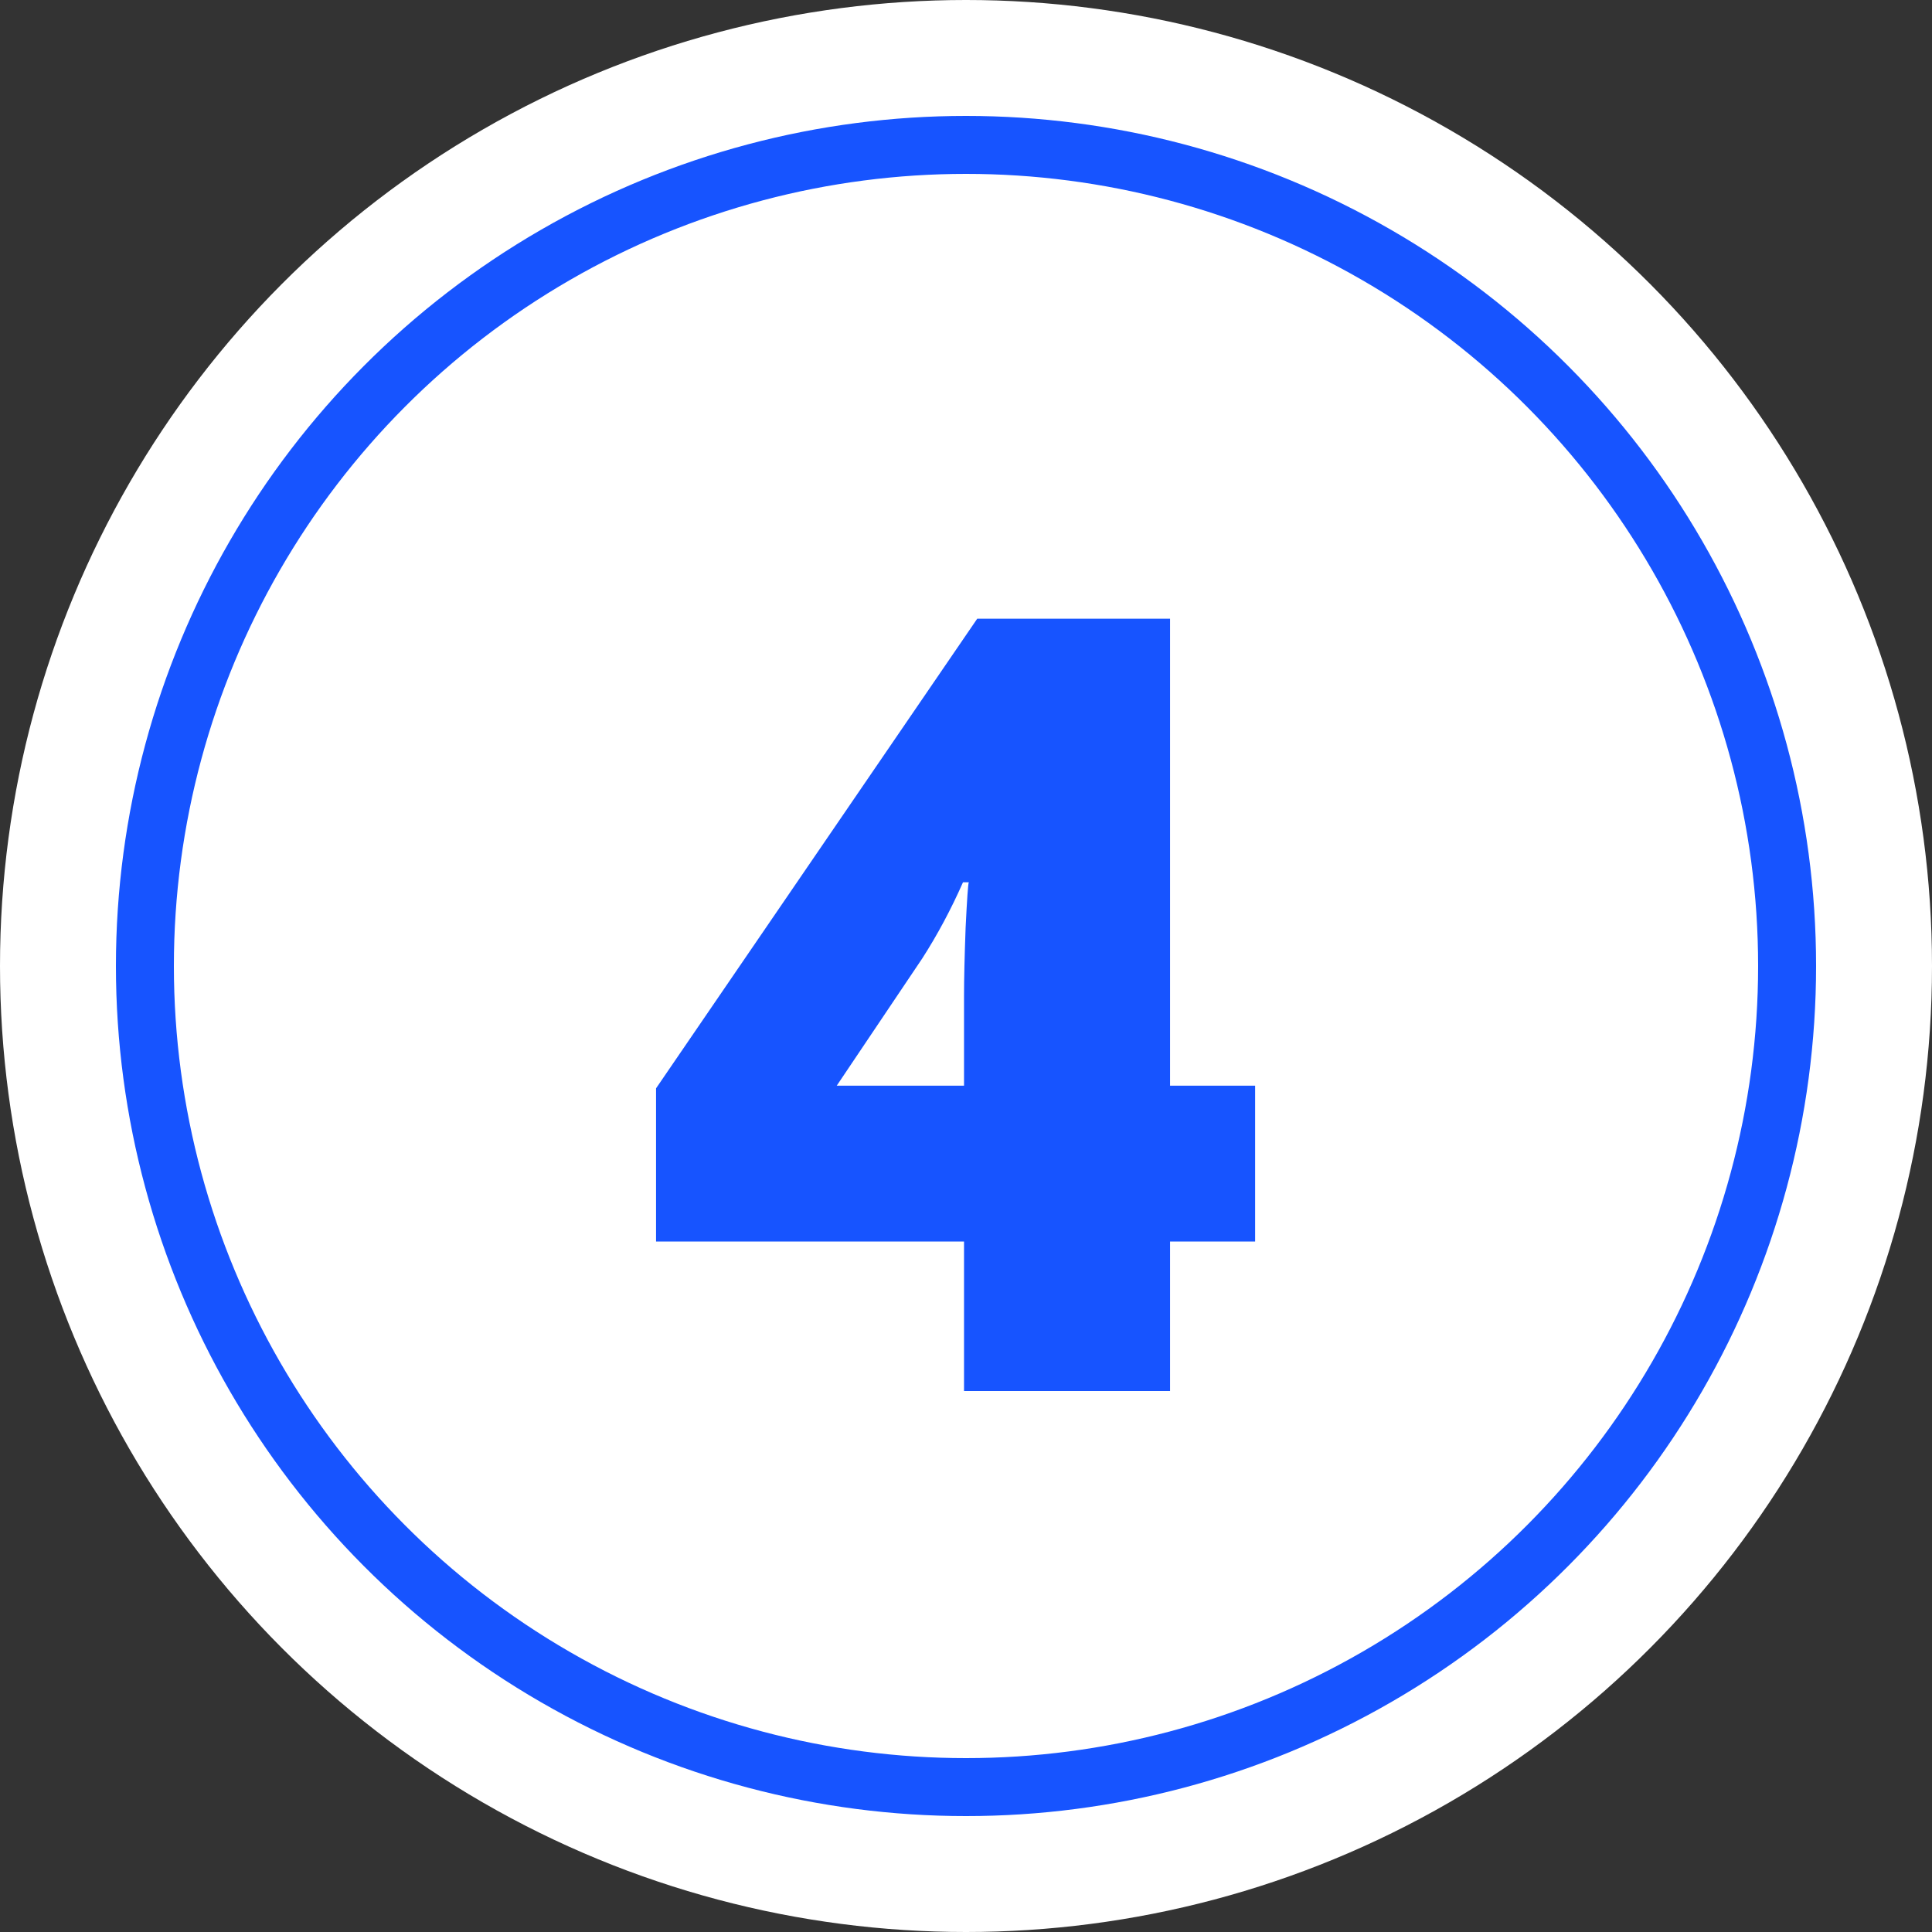
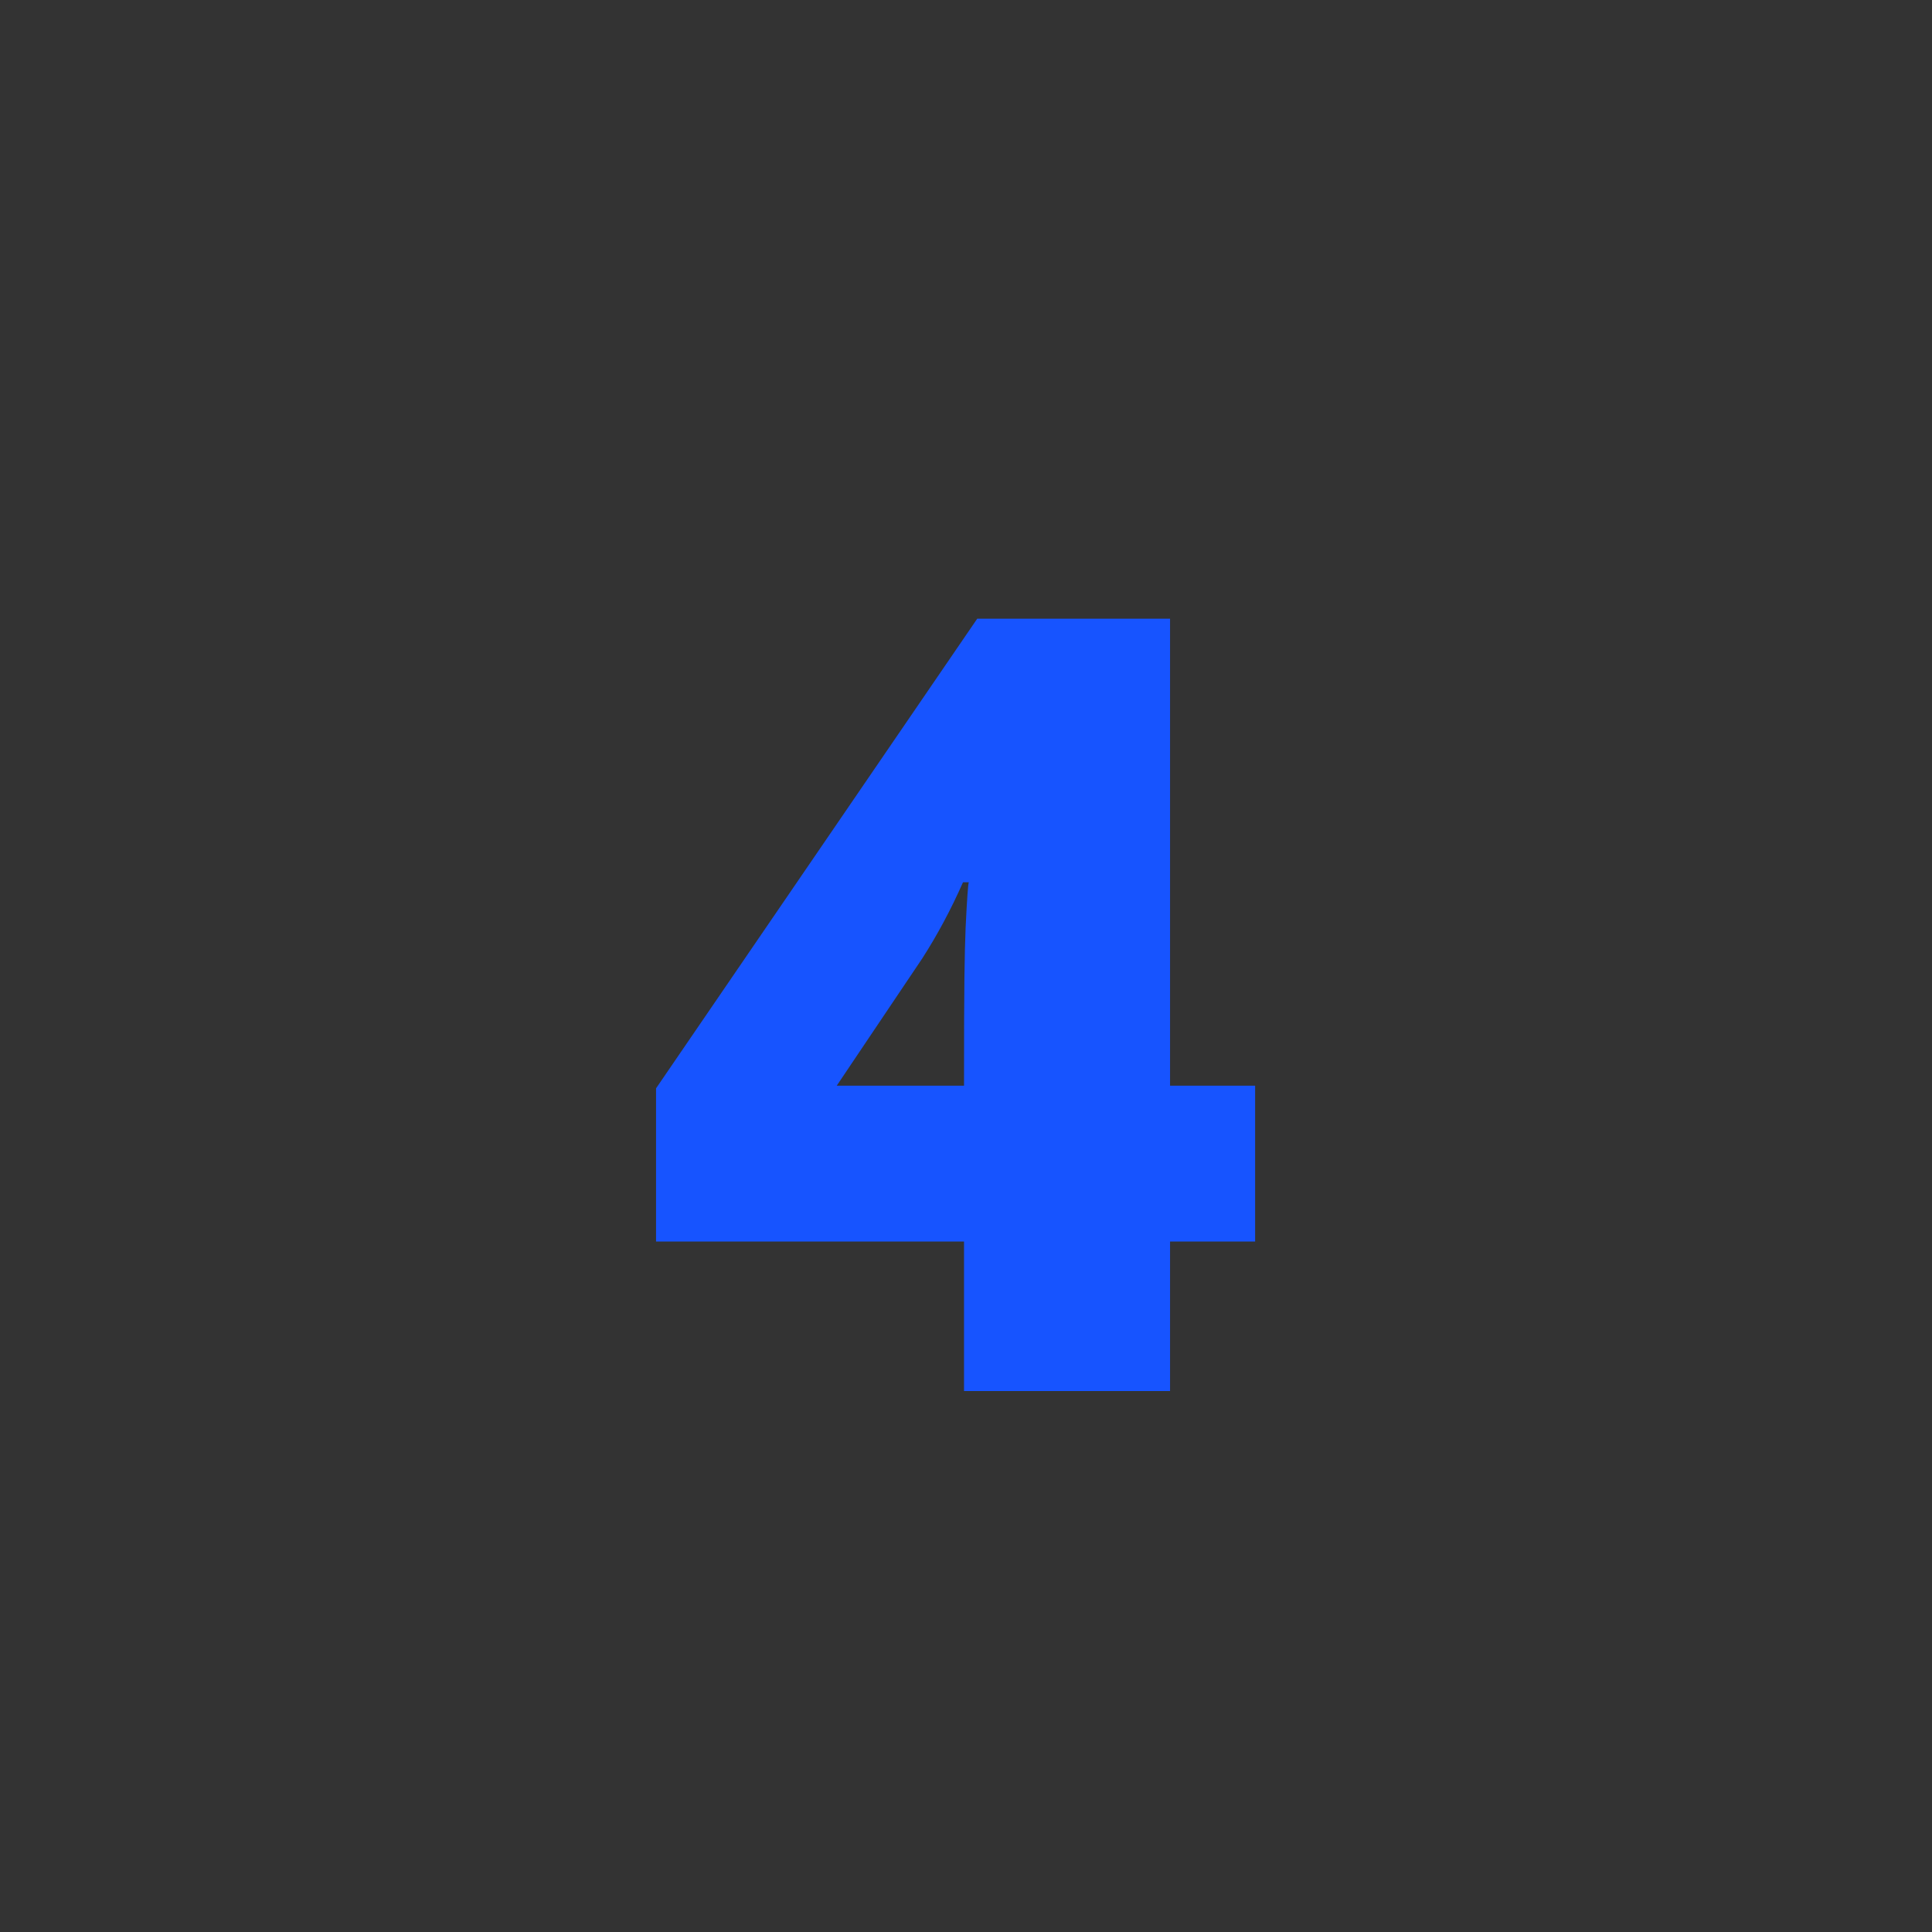
<svg xmlns="http://www.w3.org/2000/svg" width="100" height="100" viewBox="0 0 100 100" fill="none">
  <rect x="0" y="0" width="100" height="100" fill="#333333" stroke="none" />
-   <circle cx="50" cy="50" r="50" fill="white" />
-   <path d="M64.965 64.262H60.562V72H49.898V64.262H33.957V56.332L50.582 32.023H60.562V56.195H64.965V64.262ZM49.898 56.195V51.547C49.898 50.672 49.926 49.496 49.98 48.02C50.053 46.525 50.108 45.741 50.145 45.668H49.844C49.224 47.072 48.522 48.384 47.738 49.605L43.309 56.195H49.898Z" fill="#1754FF" />
-   <circle cx="50" cy="50" r="42.5" stroke="#1754FF" stroke-width="3" />
+   <path d="M64.965 64.262H60.562V72H49.898V64.262H33.957V56.332L50.582 32.023H60.562V56.195H64.965V64.262ZM49.898 56.195C49.898 50.672 49.926 49.496 49.98 48.02C50.053 46.525 50.108 45.741 50.145 45.668H49.844C49.224 47.072 48.522 48.384 47.738 49.605L43.309 56.195H49.898Z" fill="#1754FF" />
</svg>